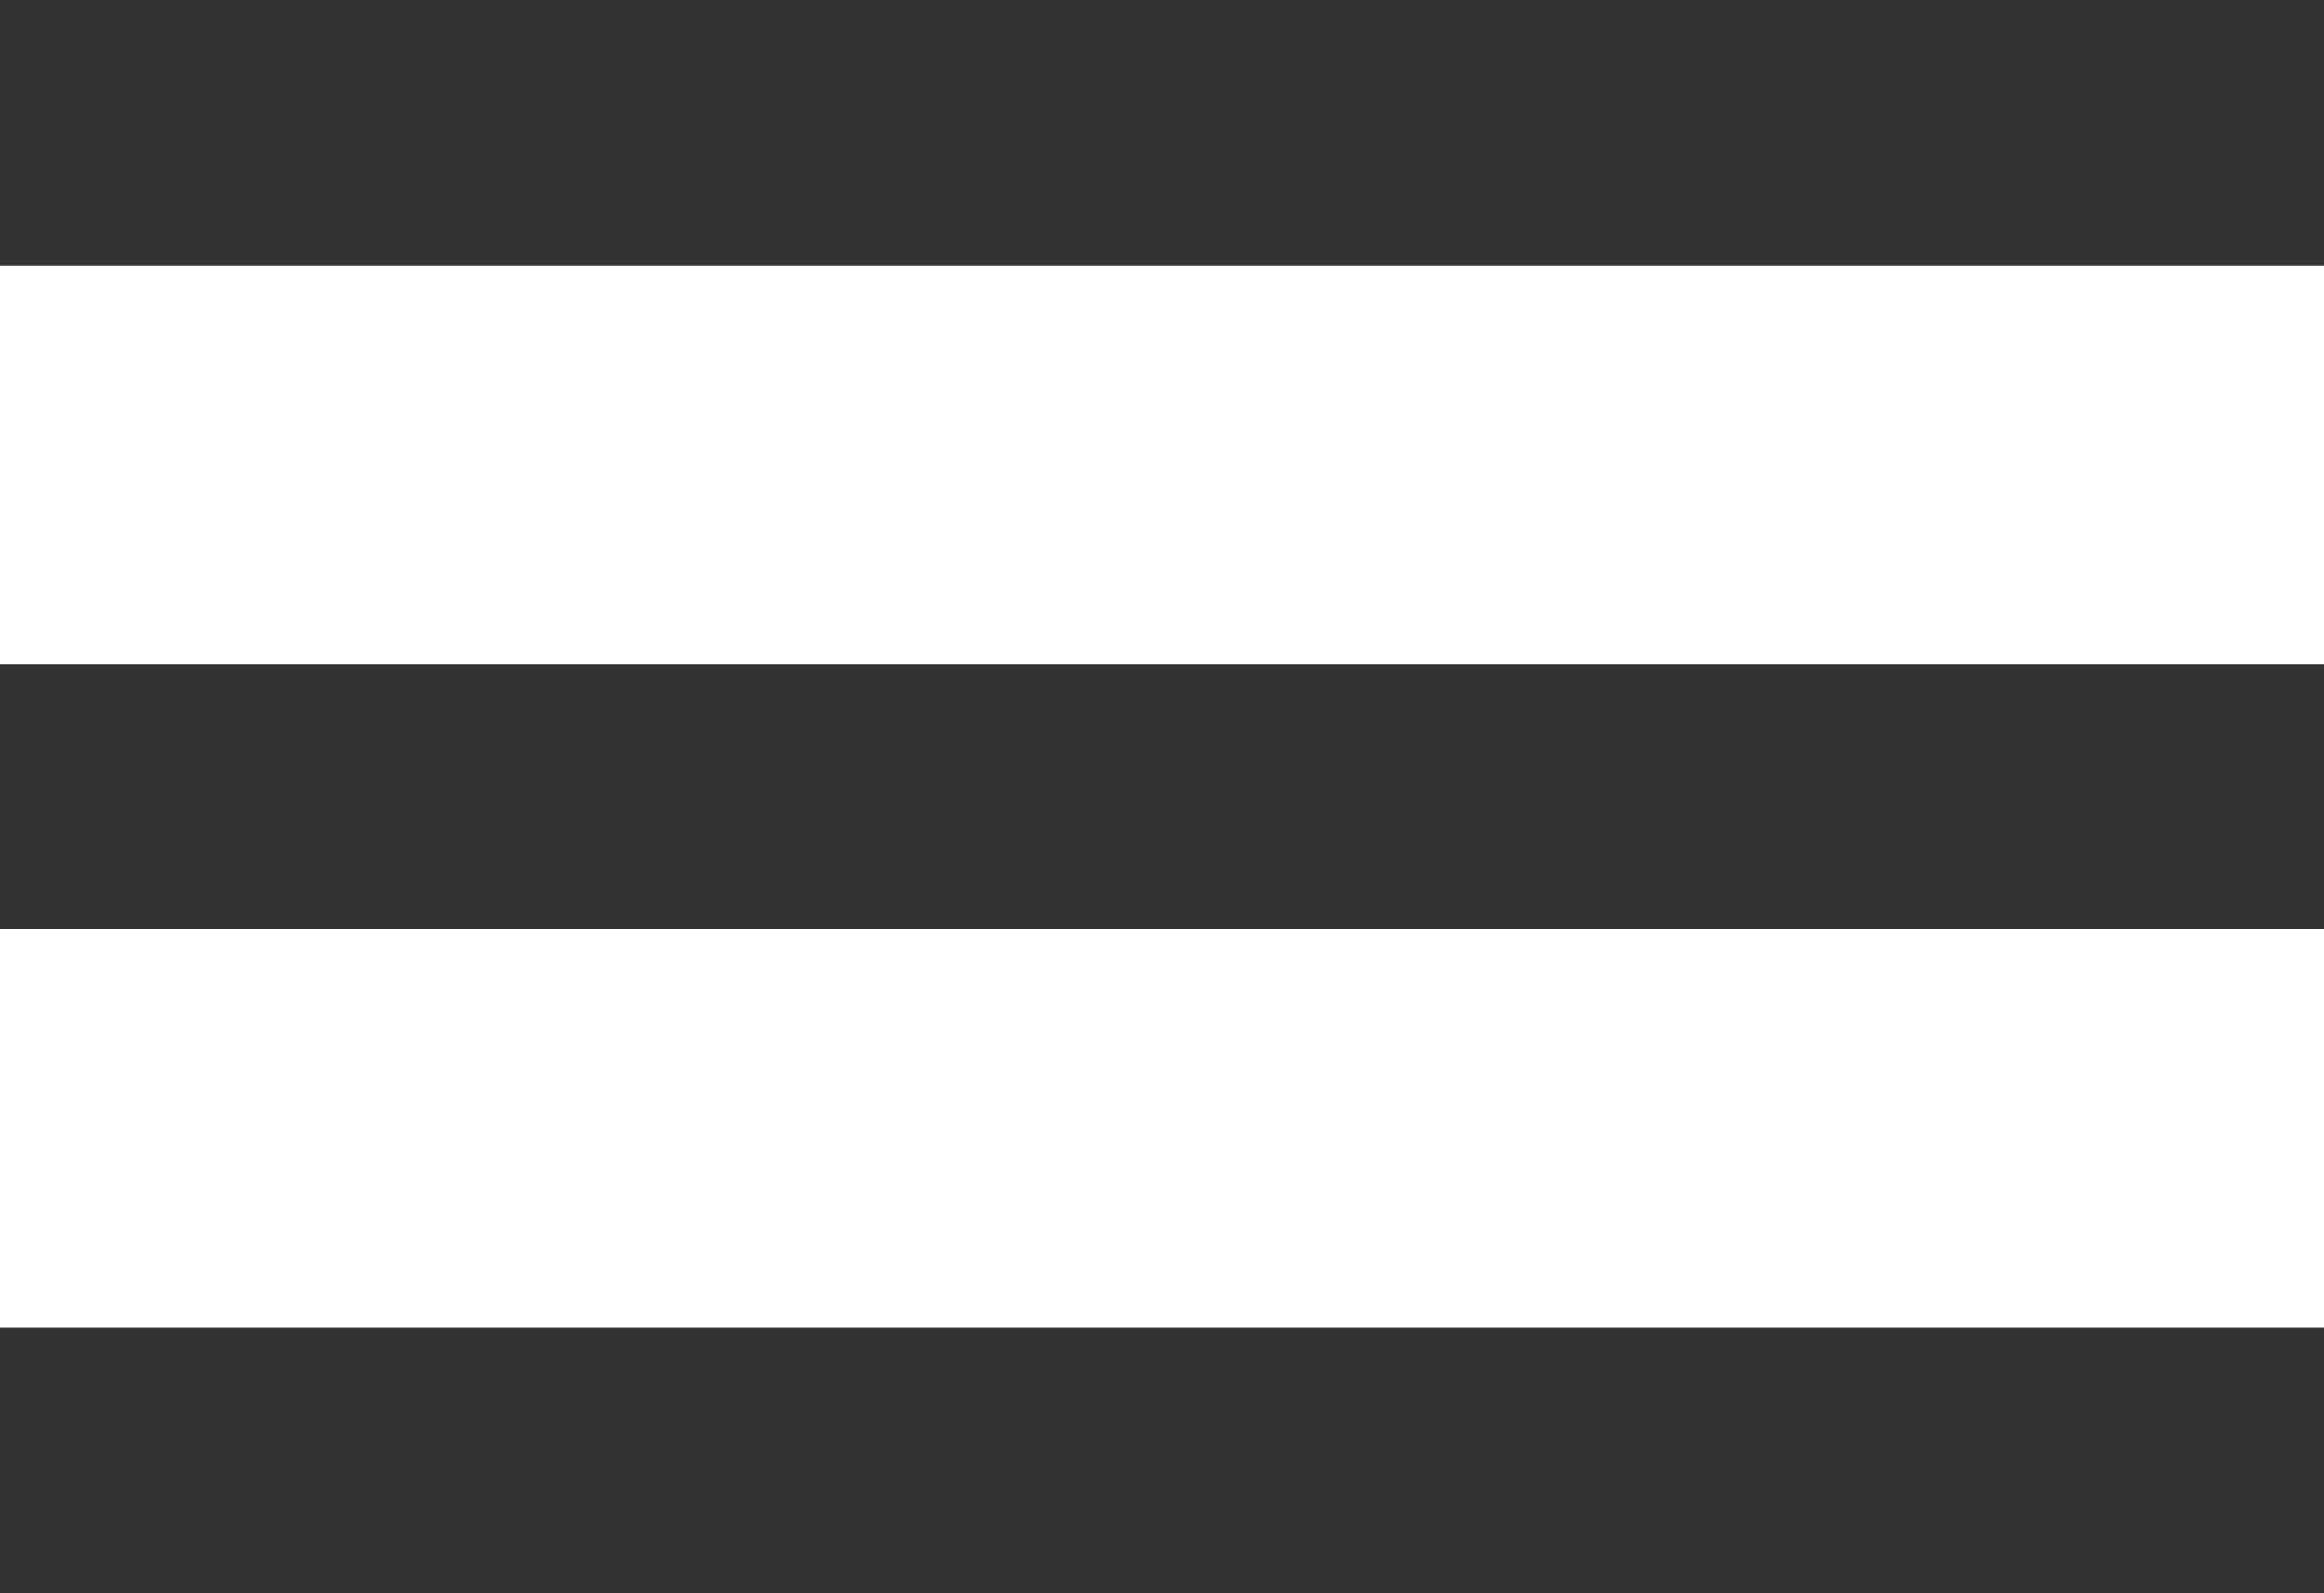
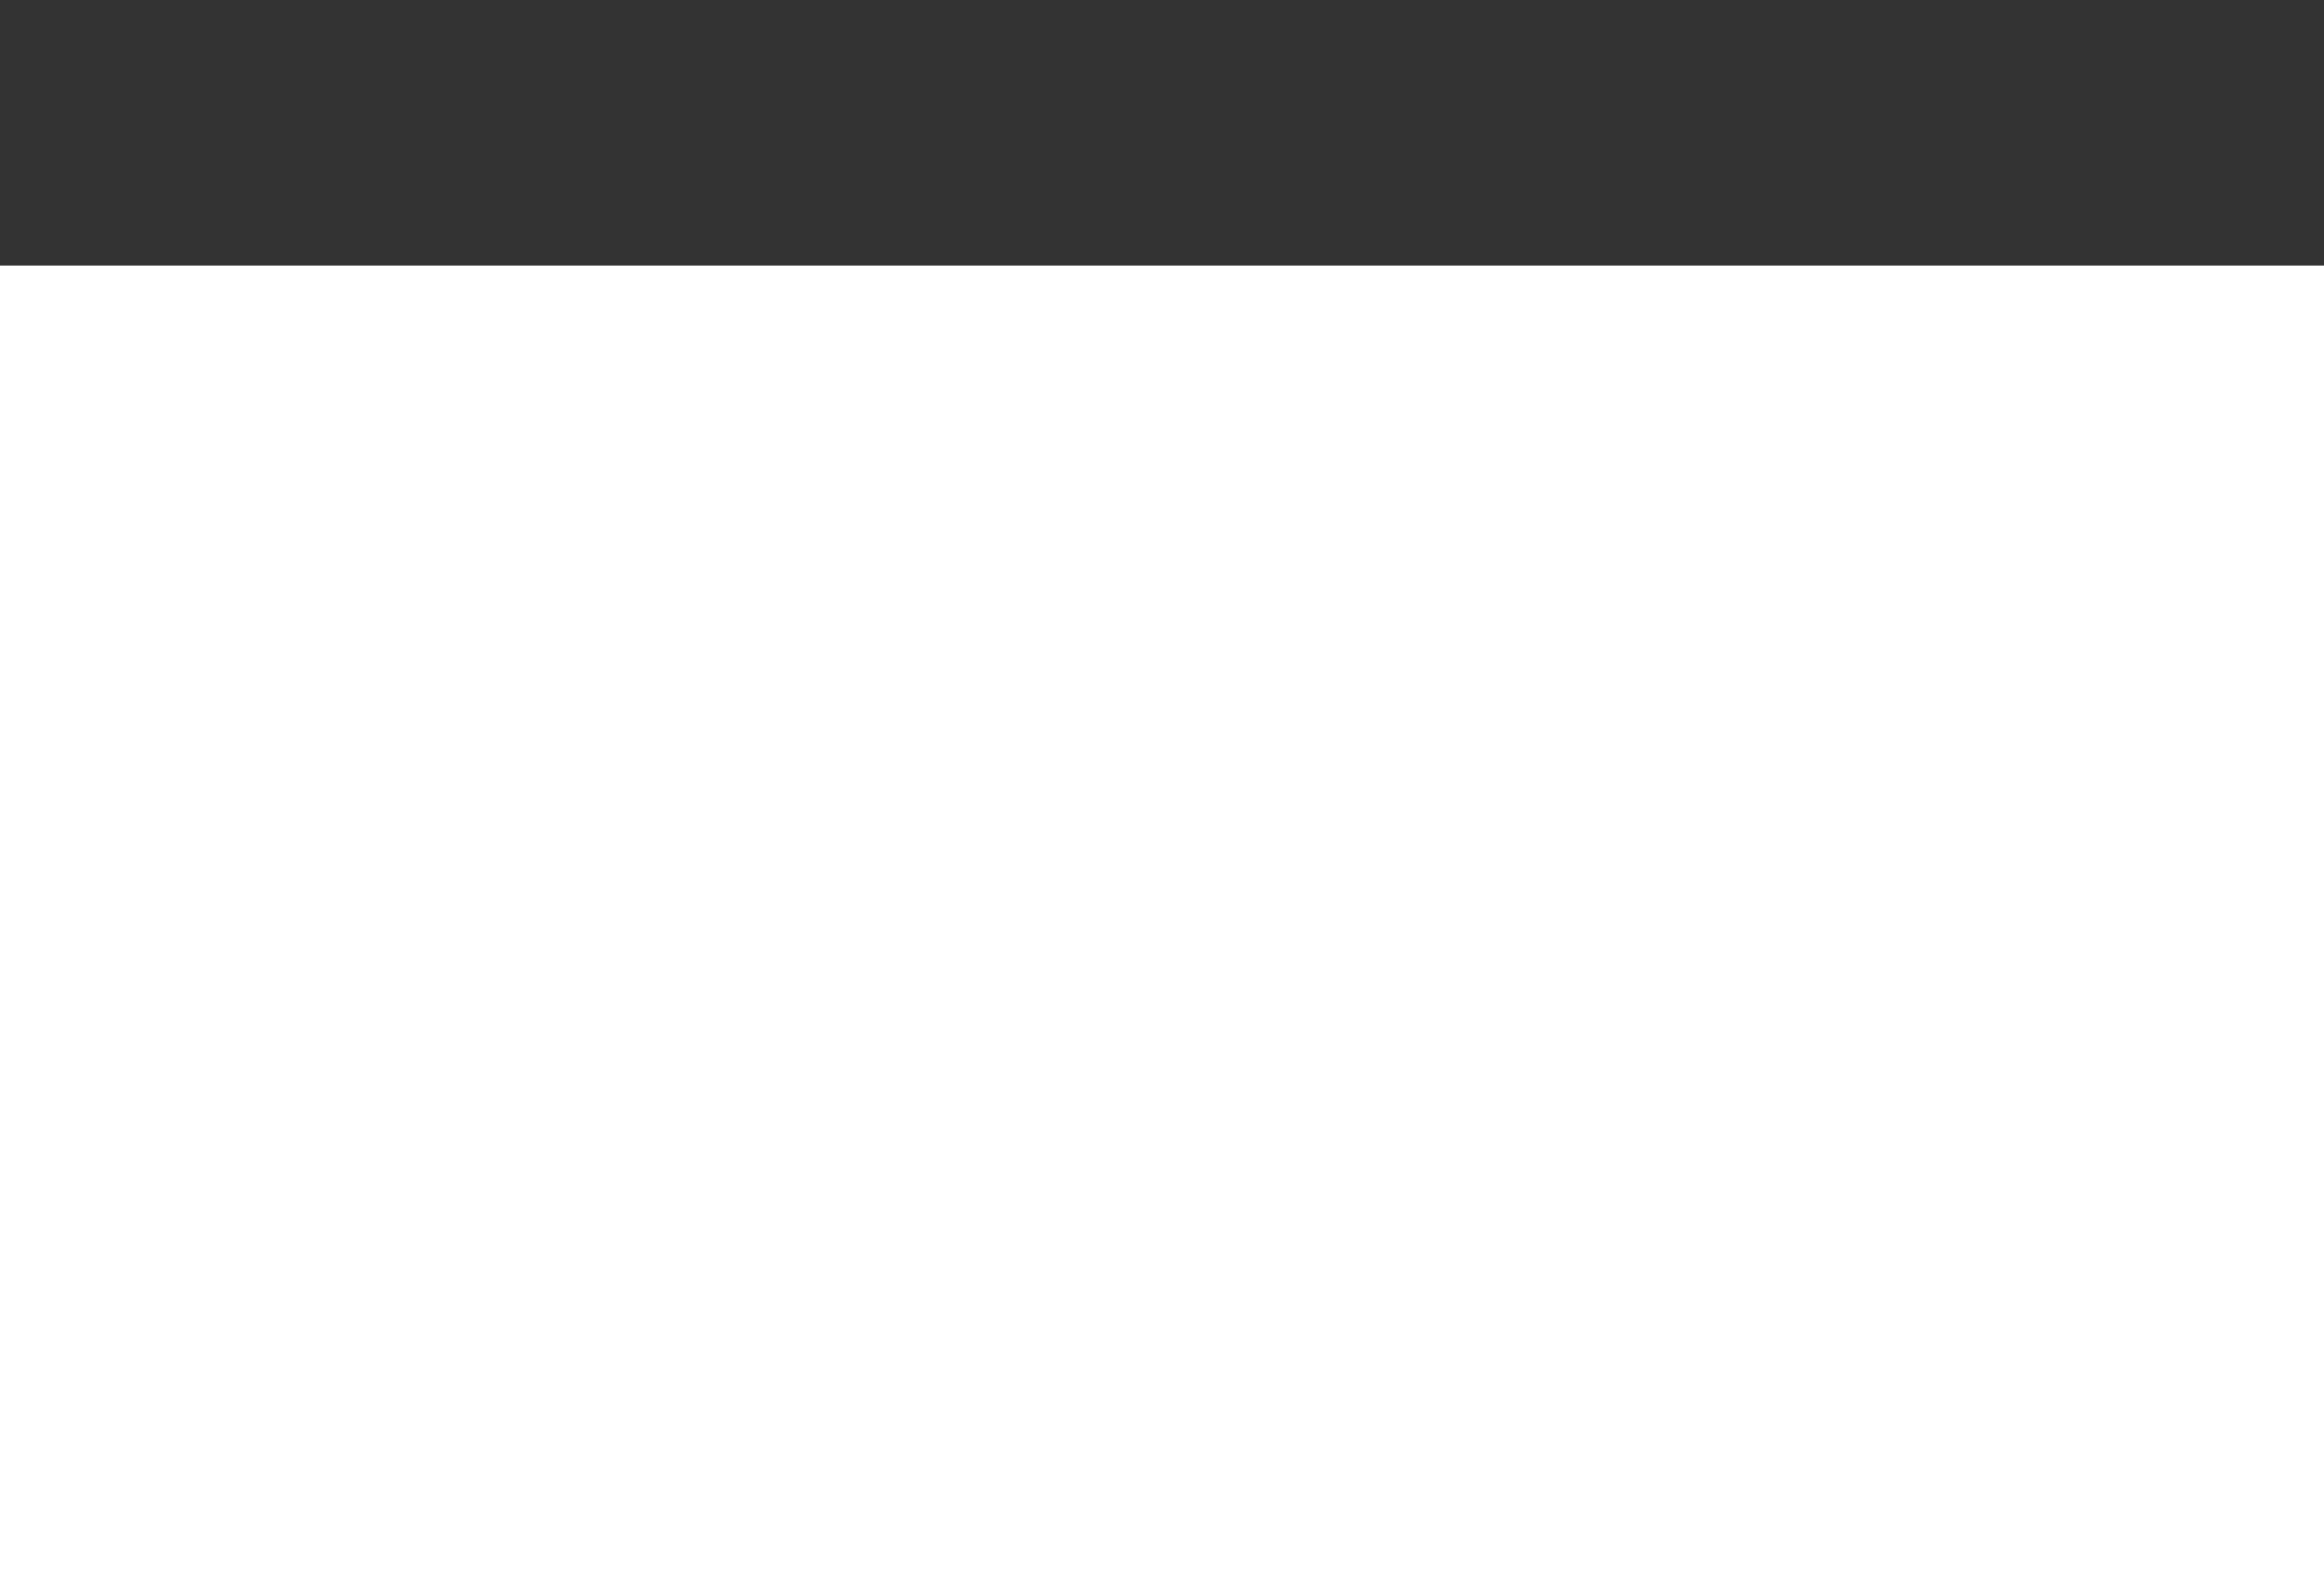
<svg xmlns="http://www.w3.org/2000/svg" width="35" height="24" viewBox="0 0 35 24">
  <defs>
    <style>.a{fill:#333;}</style>
  </defs>
  <g transform="translate(-696 -68)">
    <rect class="a" width="35" height="4" transform="translate(696 68)" />
-     <rect class="a" width="35" height="4" transform="translate(696 78)" />
-     <rect class="a" width="35" height="4" transform="translate(696 88)" />
  </g>
</svg>